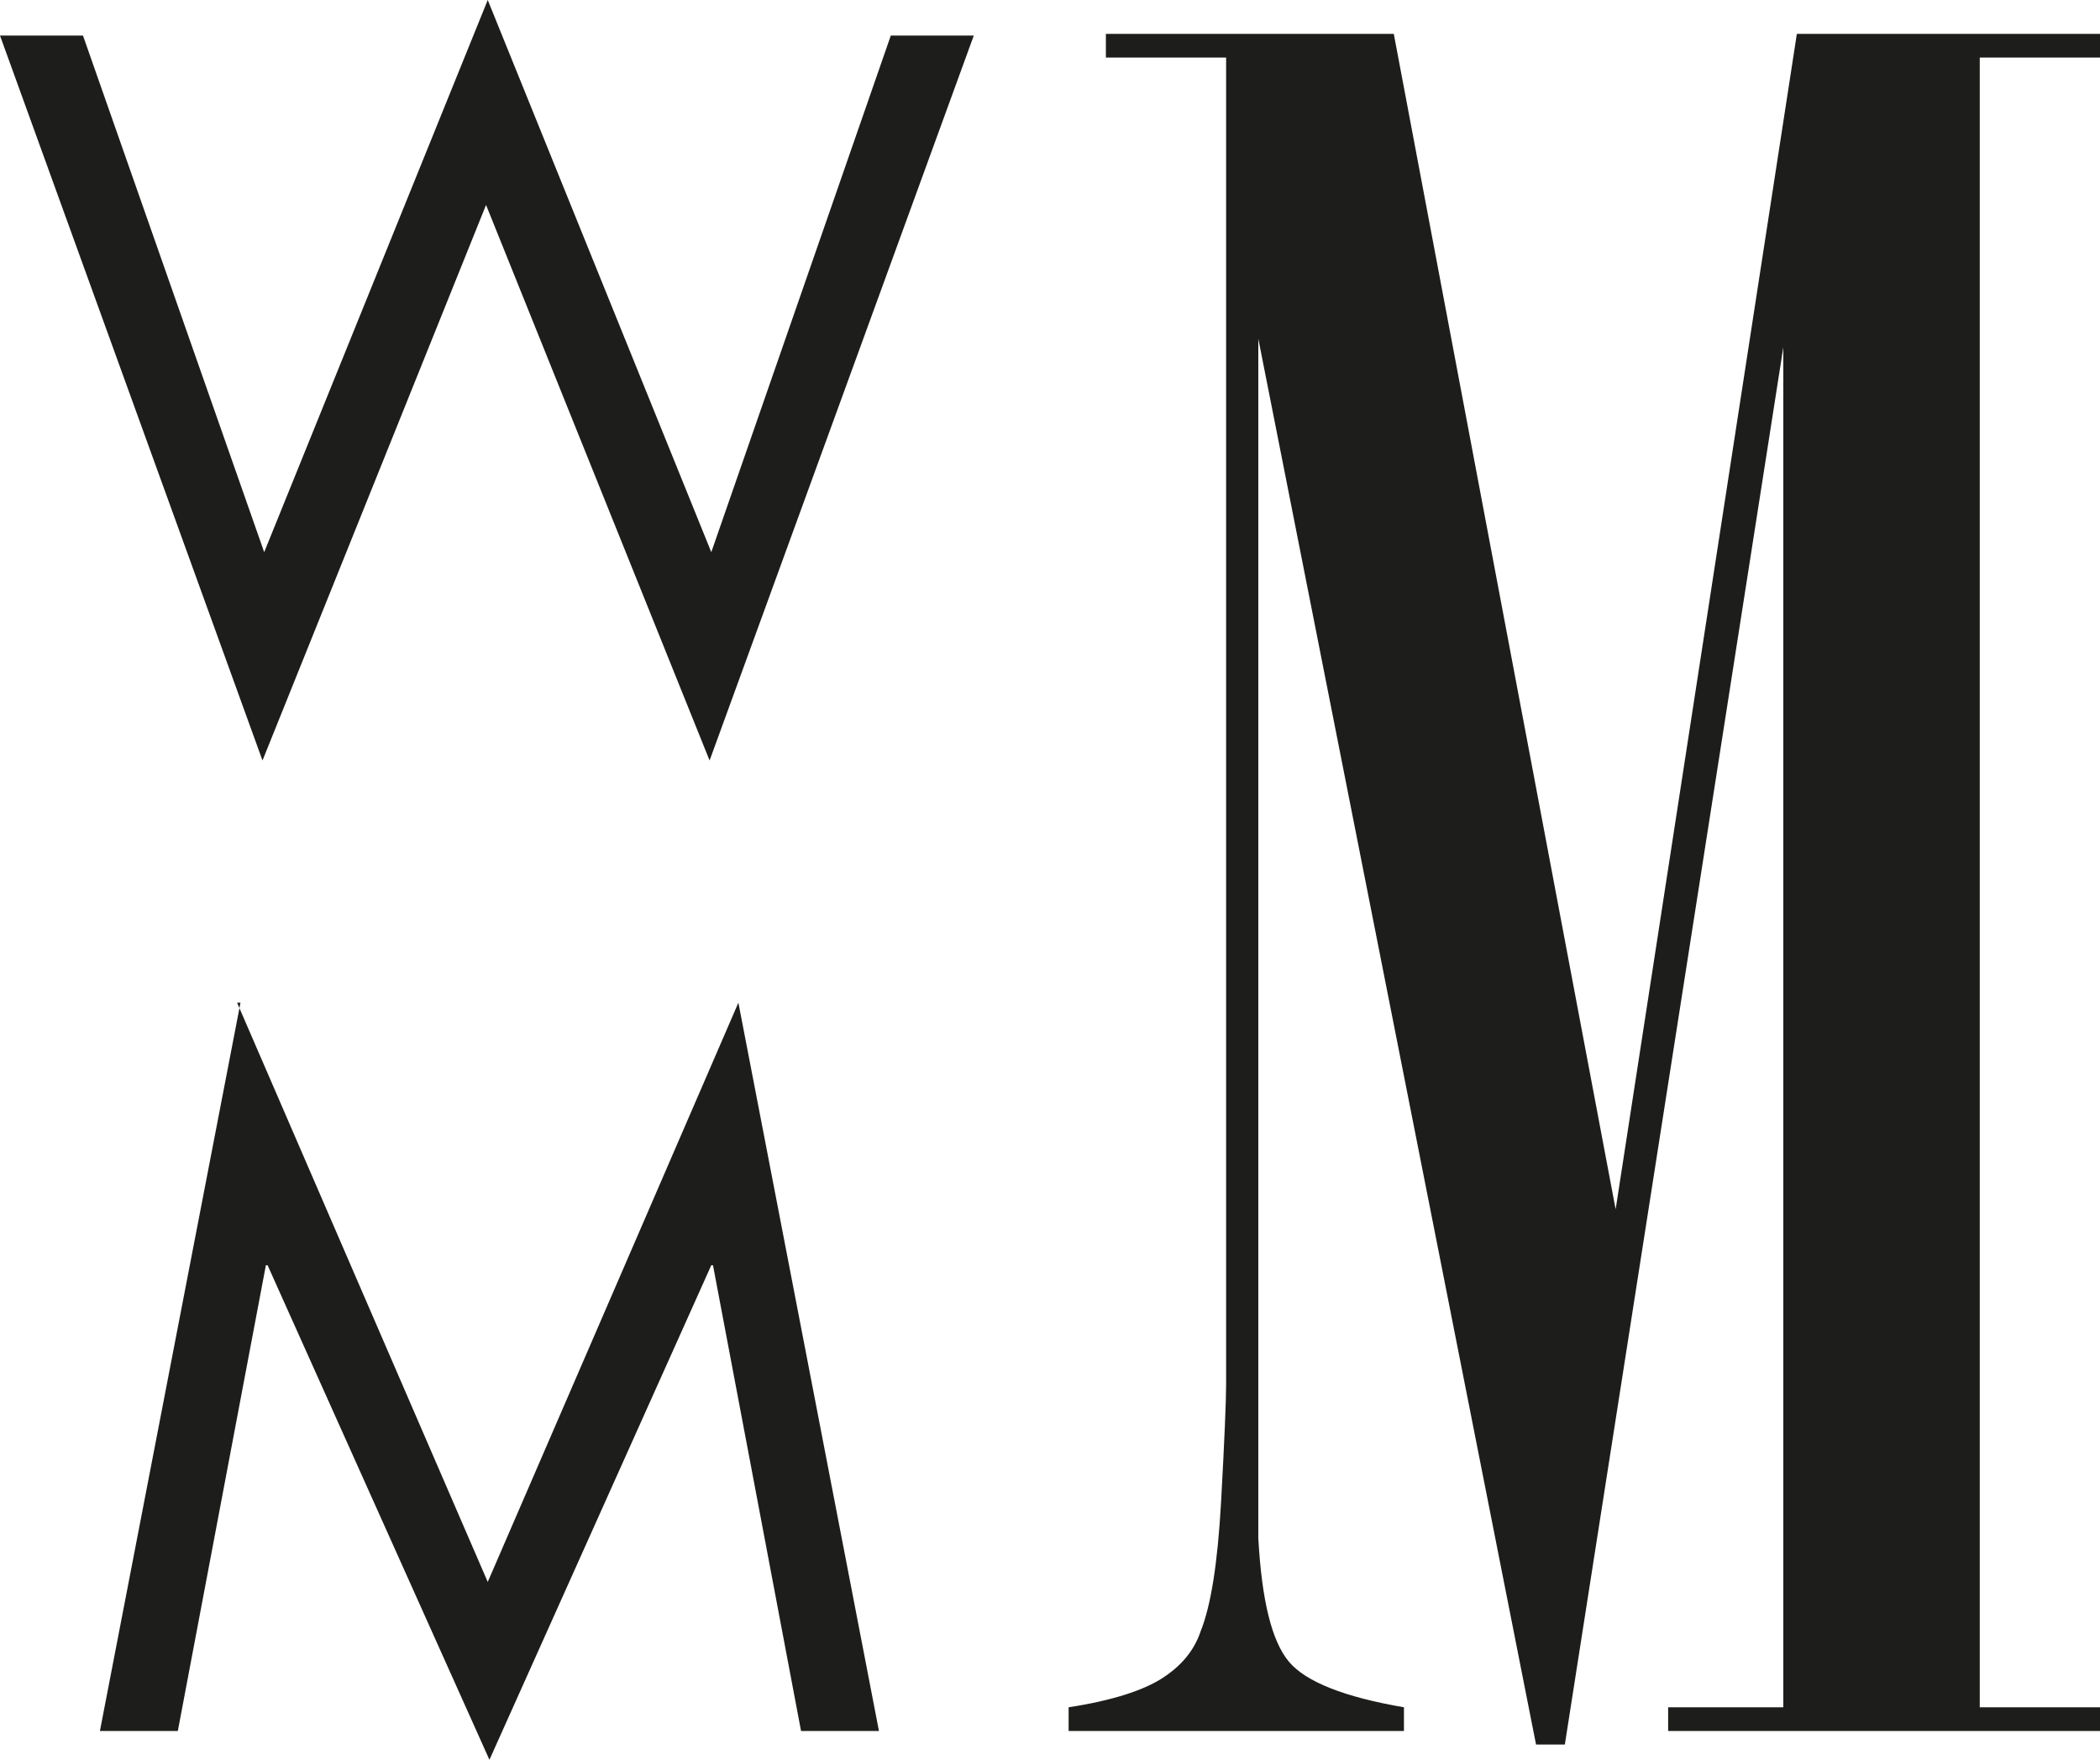
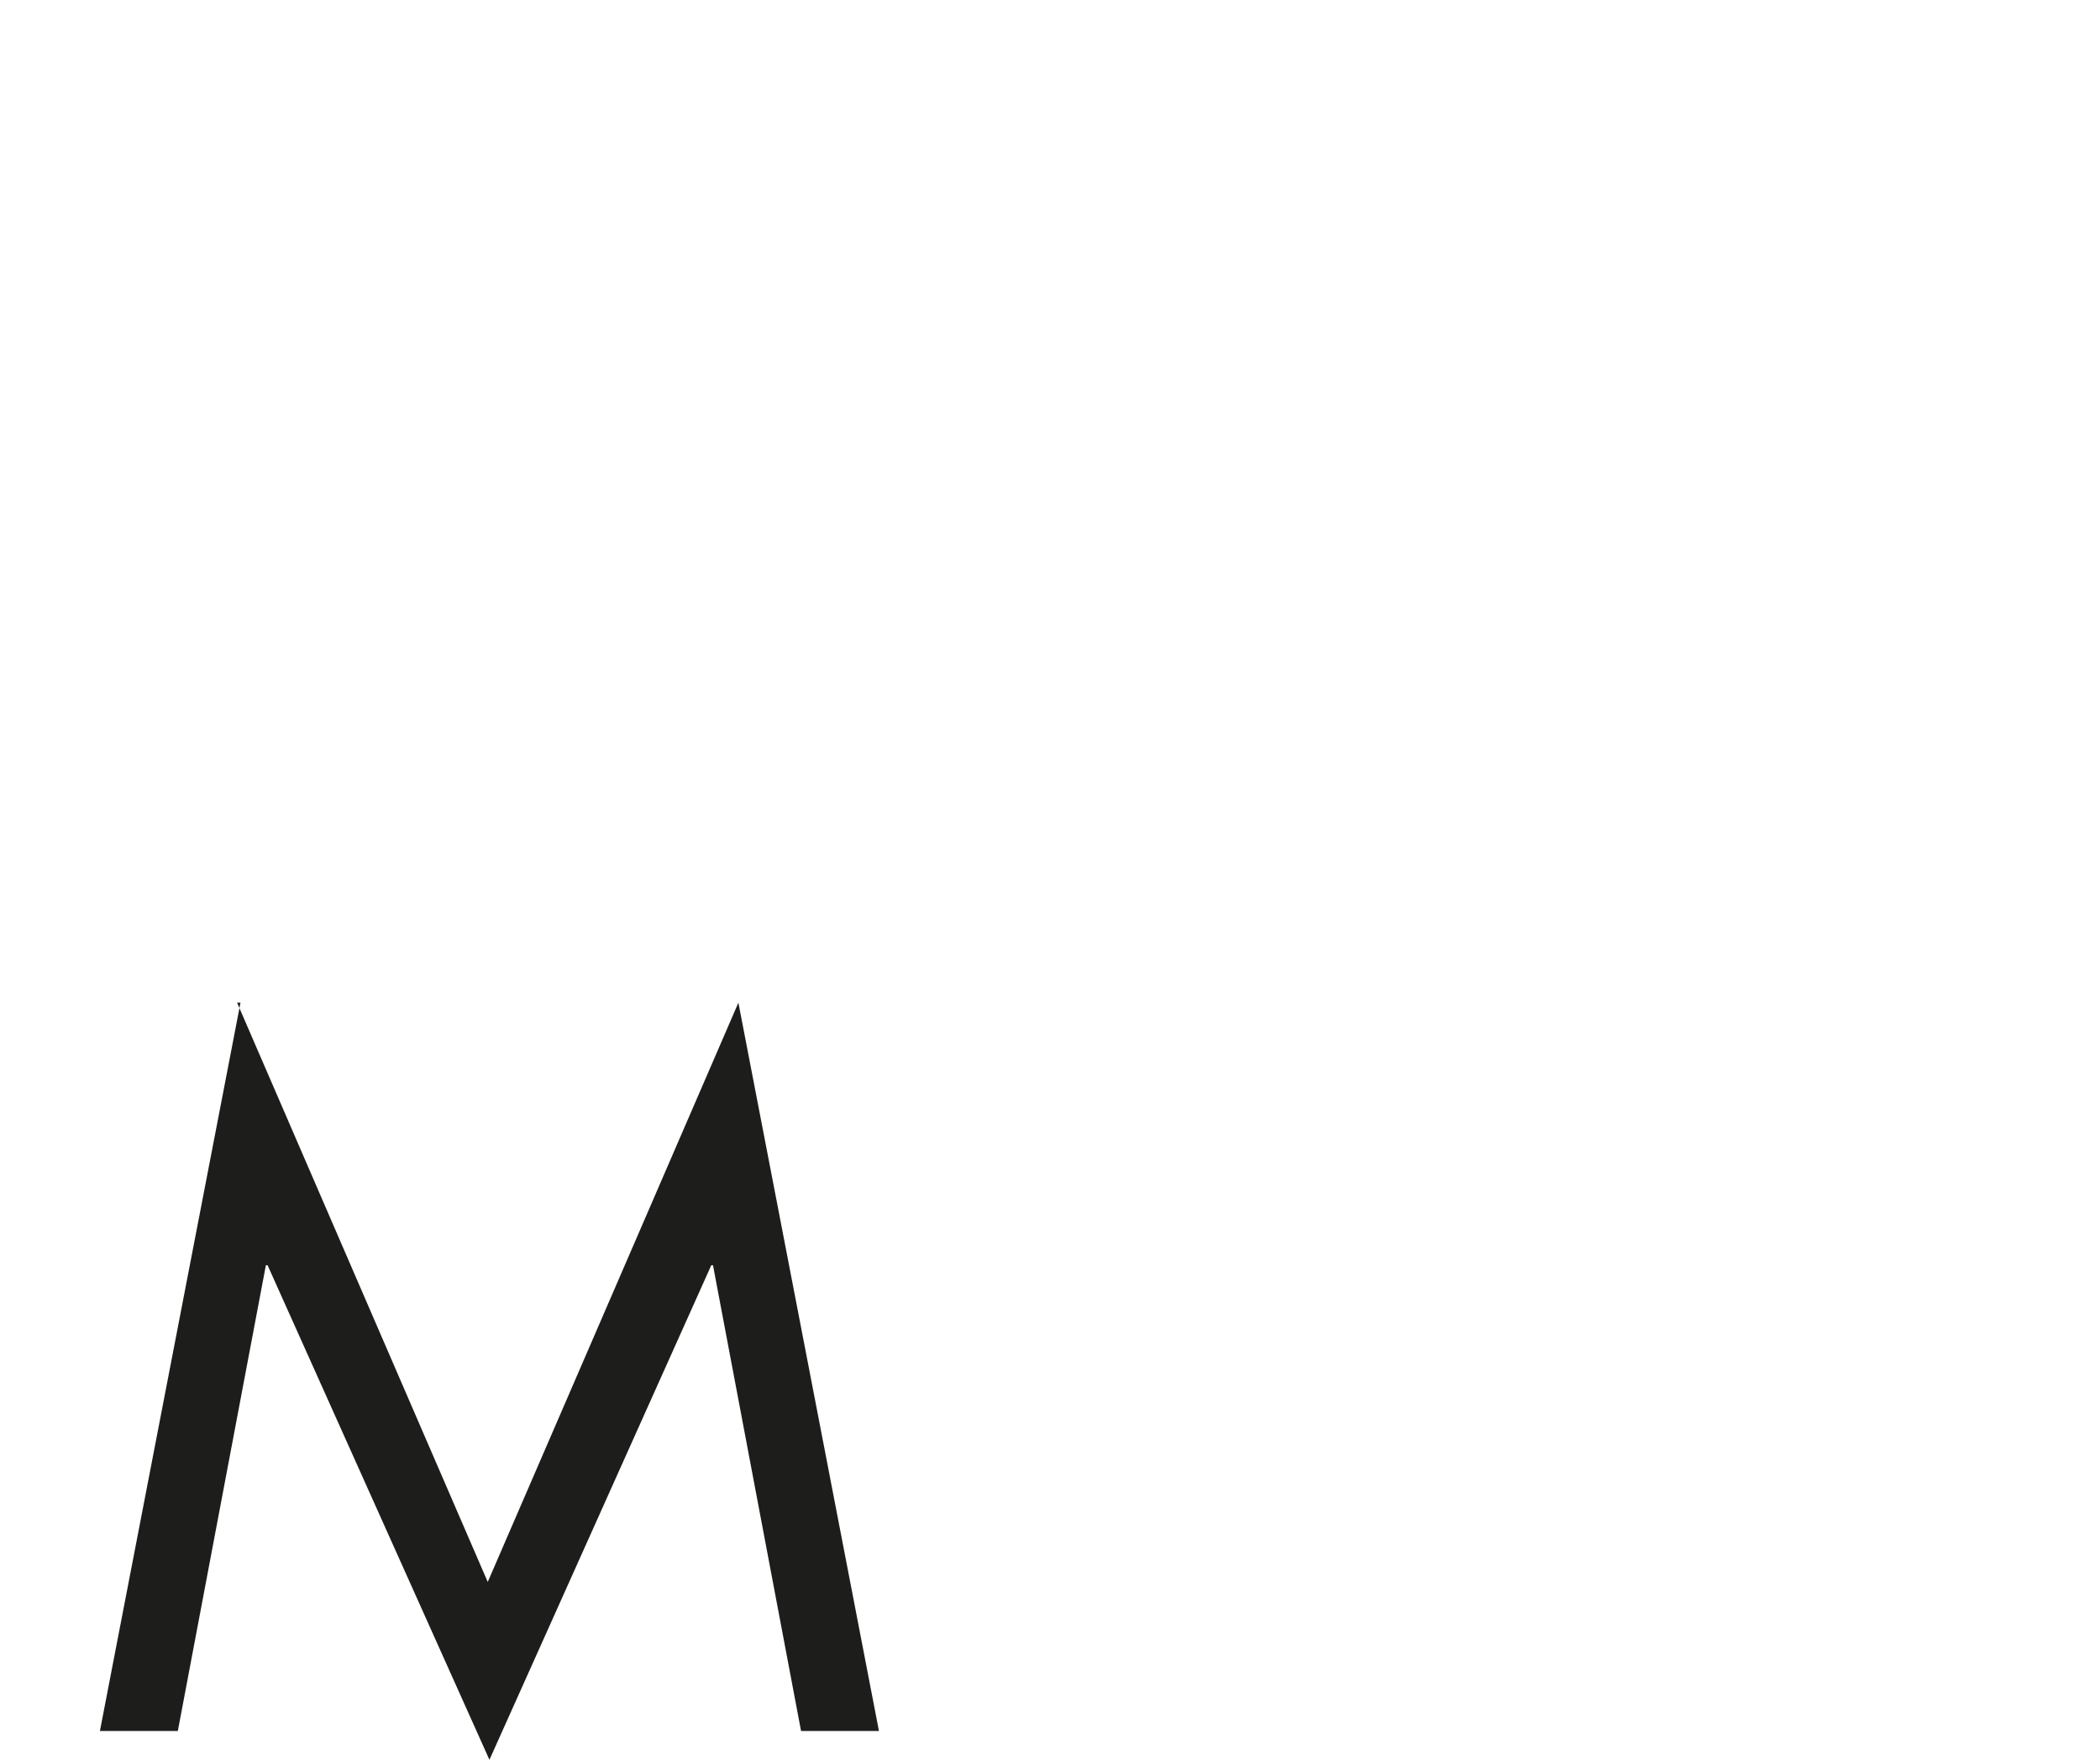
<svg xmlns="http://www.w3.org/2000/svg" id="Texte" viewBox="0 0 12.4 10.39">
  <defs>
    <style>      .cls-1 {        fill: #1d1d1b;        stroke-width: 0px;      }    </style>
  </defs>
-   <path class="cls-1" d="m12.4.2v.14h-.71v9.74h.71v.14h-2.55v-.14h.68V2.05l-1.29,8.25h-.17l-1.64-8.3v6.2s0,.48,0,.48v.4c.02.37.08.61.18.73s.33.21.68.27v.14h-1.98v-.14c.26-.04.44-.1.55-.17.11-.07.19-.16.23-.28.06-.15.1-.4.12-.76s.03-.6.03-.7V.34h-.71v-.14h1.7l1.31,6.94L10.61.2h1.79Z" />
-   <path class="cls-1" d="m1.56,3.26L2.88,0l1.32,3.26L5.26.21h.49l-1.56,4.28-1.32-3.28-1.32,3.28L0,.21h.49l1.07,3.05Z" />
  <path class="cls-1" d="m1.4,5.92l1.48,3.42,1.48-3.42.83,4.3h-.46l-.52-2.75h-.01l-1.31,2.92-1.31-2.92h-.01l-.52,2.75h-.46l.83-4.3Z" />
</svg>